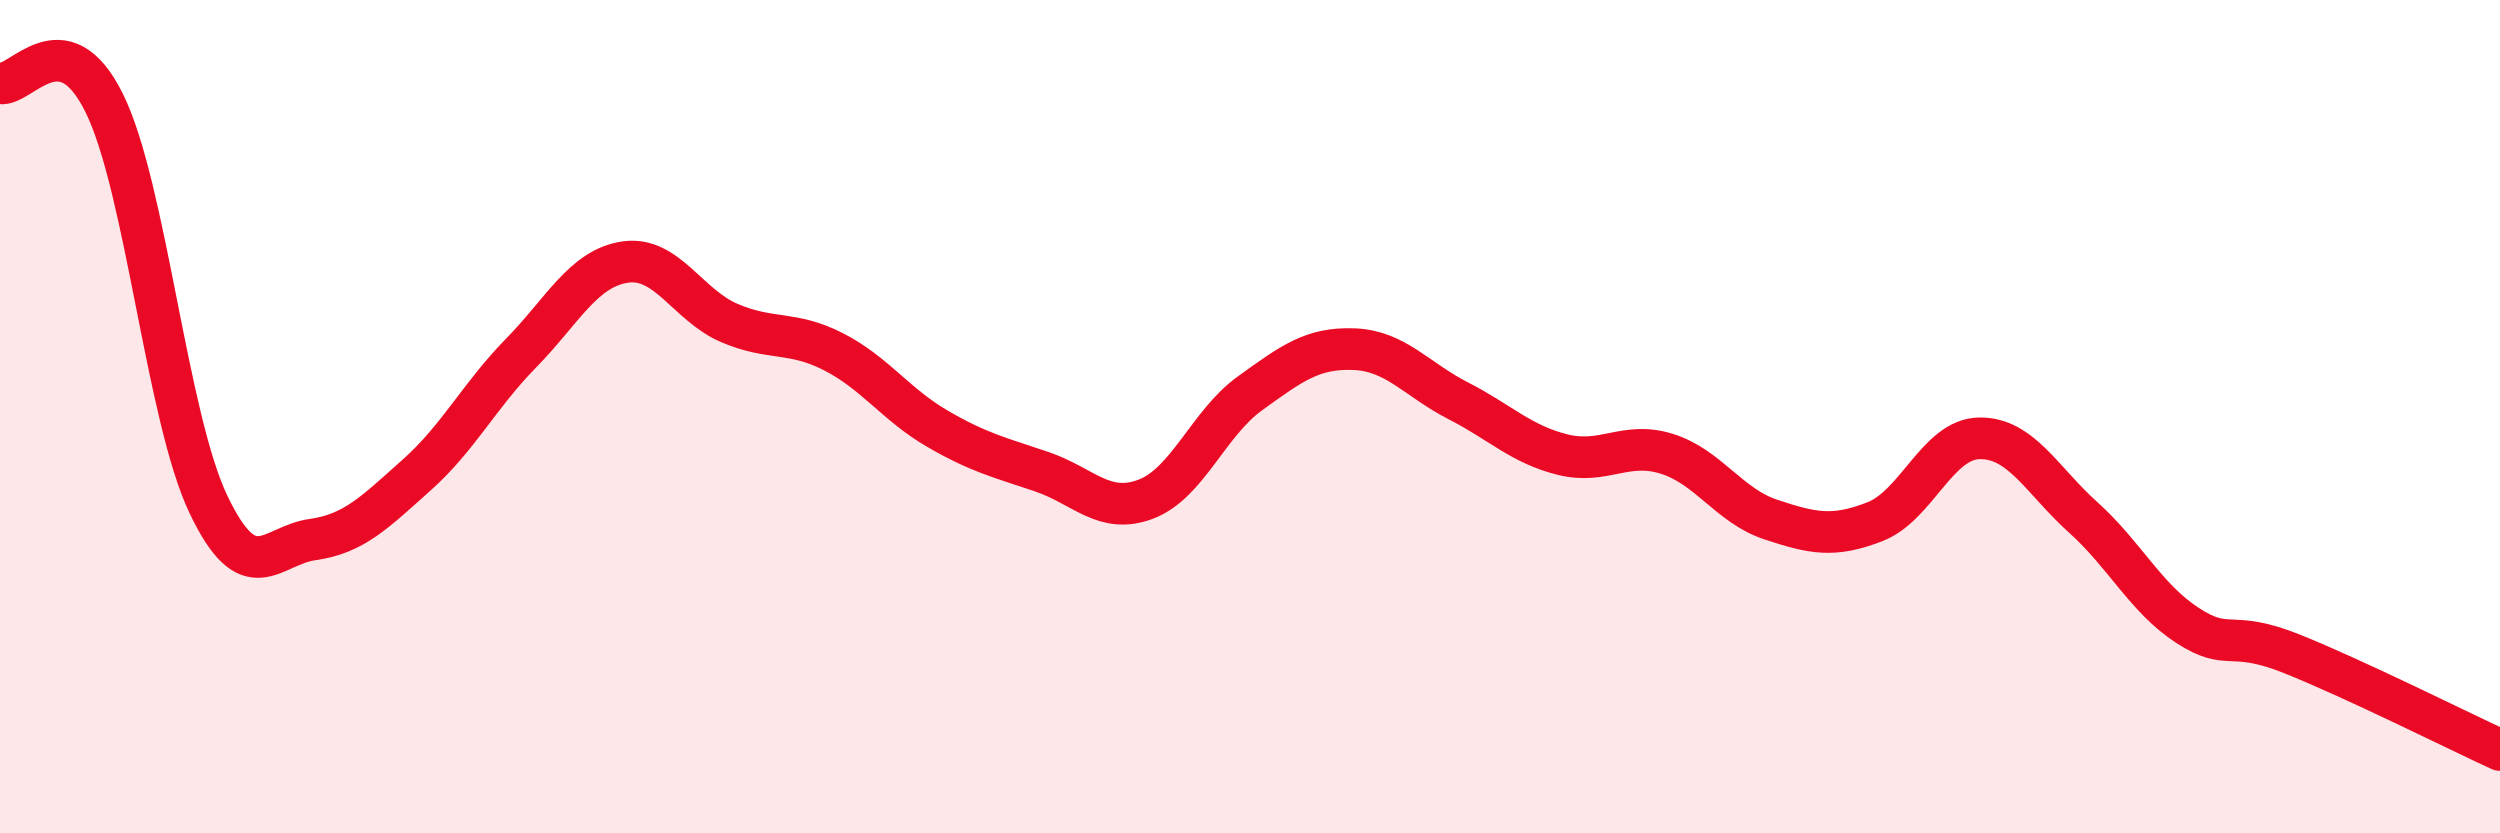
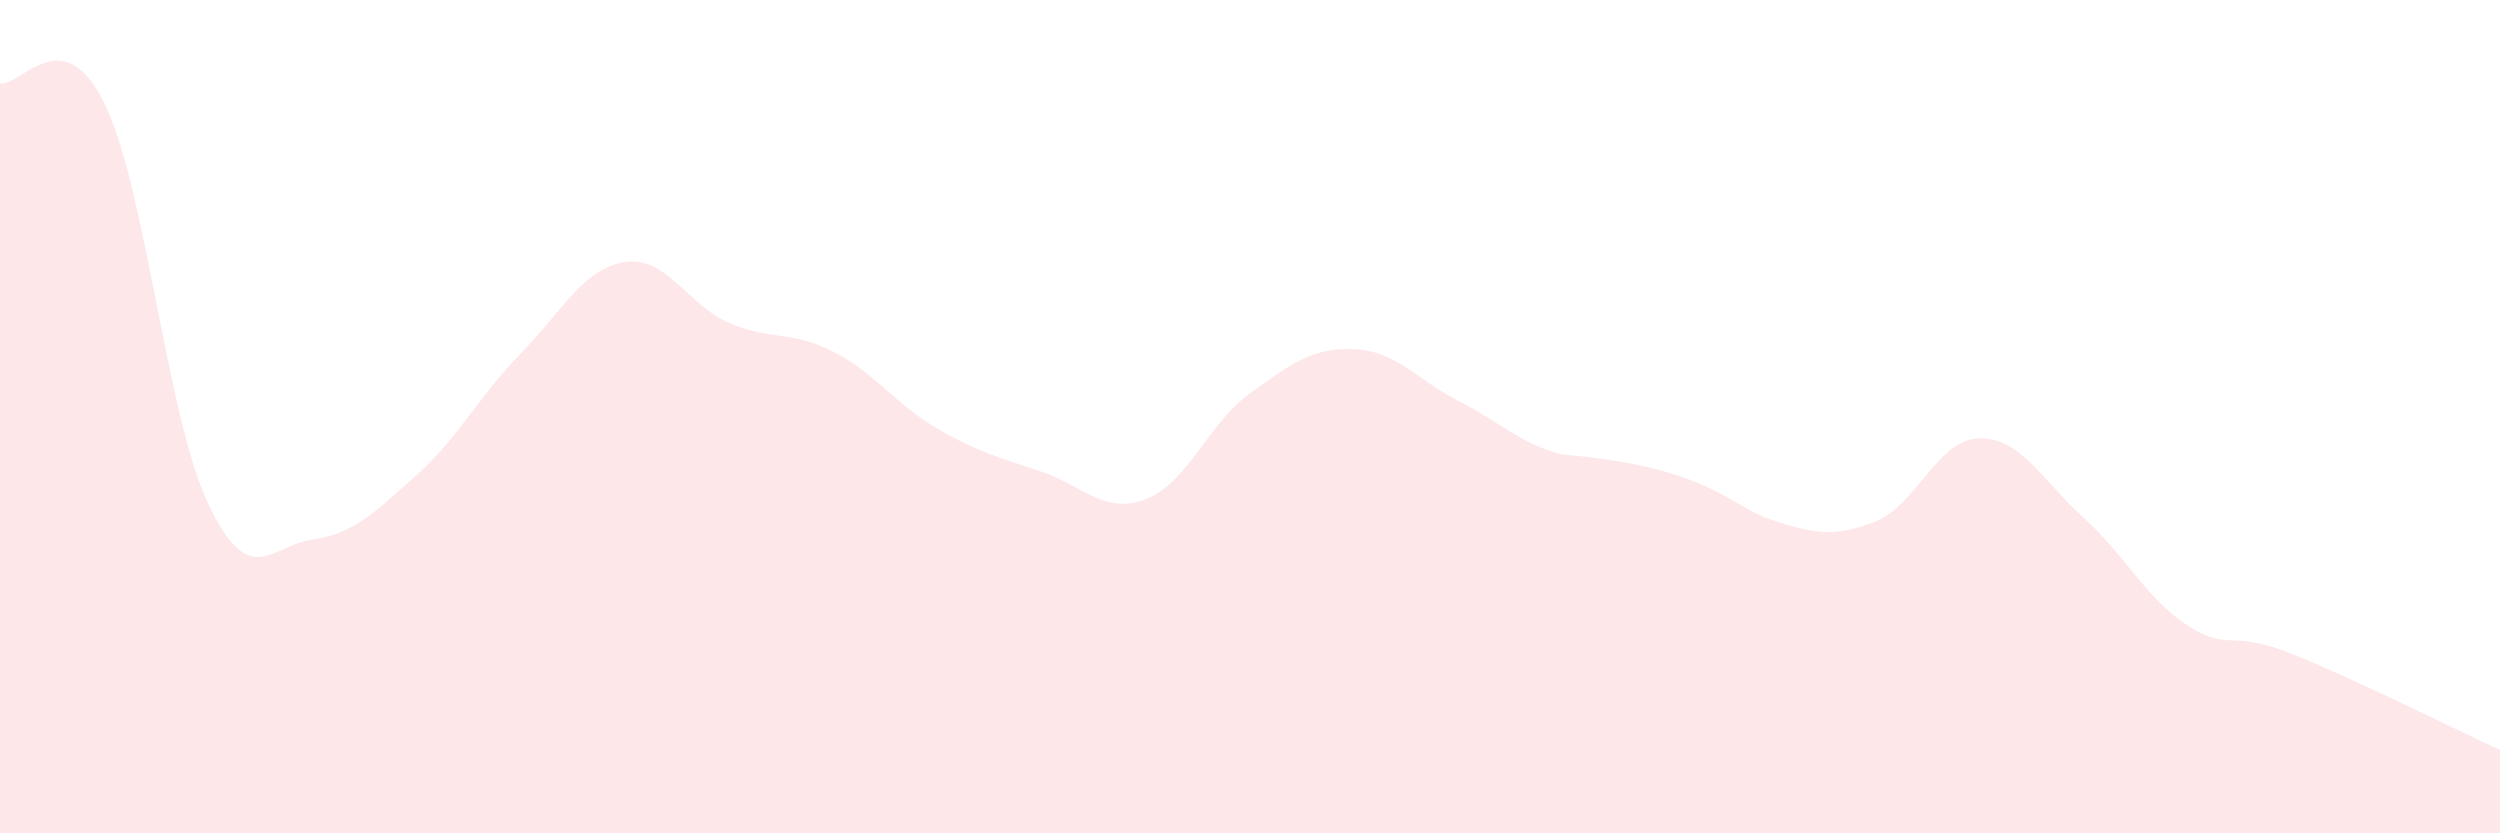
<svg xmlns="http://www.w3.org/2000/svg" width="60" height="20" viewBox="0 0 60 20">
-   <path d="M 0,2 C 0.5,2.09 1.5,0.45 2.5,2.47 C 3.5,4.49 4,10 5,12.1 C 6,14.2 6.5,13.09 7.5,12.95 C 8.5,12.81 9,12.29 10,11.4 C 11,10.51 11.5,9.5 12.5,8.48 C 13.5,7.46 14,6.44 15,6.29 C 16,6.14 16.5,7.32 17.5,7.75 C 18.5,8.18 19,7.93 20,8.44 C 21,8.95 21.5,9.71 22.5,10.29 C 23.5,10.87 24,10.98 25,11.32 C 26,11.66 26.5,12.36 27.5,11.98 C 28.5,11.6 29,10.16 30,9.44 C 31,8.72 31.5,8.34 32.5,8.38 C 33.5,8.42 34,9.11 35,9.62 C 36,10.13 36.5,10.66 37.5,10.91 C 38.5,11.16 39,10.58 40,10.89 C 41,11.2 41.5,12.14 42.5,12.47 C 43.5,12.8 44,12.91 45,12.52 C 46,12.13 46.5,10.54 47.5,10.52 C 48.5,10.5 49,11.52 50,12.42 C 51,13.32 51.5,14.36 52.5,15.01 C 53.5,15.66 53.5,15.09 55,15.69 C 56.5,16.29 59,17.54 60,18L60 20L0 20Z" fill="#EB0A25" opacity="0.1" stroke-linecap="round" stroke-linejoin="round" />
-   <path d="M 0,2 C 0.5,2.09 1.5,0.45 2.5,2.47 C 3.5,4.49 4,10 5,12.1 C 6,14.2 6.5,13.09 7.5,12.95 C 8.5,12.81 9,12.29 10,11.4 C 11,10.51 11.5,9.5 12.5,8.48 C 13.5,7.46 14,6.44 15,6.29 C 16,6.14 16.5,7.32 17.5,7.75 C 18.5,8.18 19,7.93 20,8.44 C 21,8.95 21.5,9.71 22.5,10.29 C 23.5,10.87 24,10.98 25,11.32 C 26,11.66 26.5,12.36 27.5,11.98 C 28.5,11.6 29,10.16 30,9.44 C 31,8.72 31.5,8.34 32.5,8.38 C 33.5,8.42 34,9.11 35,9.62 C 36,10.13 36.5,10.66 37.5,10.91 C 38.5,11.16 39,10.58 40,10.89 C 41,11.2 41.5,12.14 42.5,12.47 C 43.5,12.8 44,12.91 45,12.52 C 46,12.13 46.5,10.54 47.5,10.52 C 48.5,10.5 49,11.52 50,12.42 C 51,13.32 51.5,14.36 52.5,15.01 C 53.5,15.66 53.5,15.09 55,15.69 C 56.5,16.29 59,17.54 60,18" stroke="#EB0A25" stroke-width="1" fill="none" stroke-linecap="round" stroke-linejoin="round" />
+   <path d="M 0,2 C 0.5,2.09 1.5,0.45 2.5,2.47 C 3.5,4.49 4,10 5,12.1 C 6,14.2 6.5,13.09 7.5,12.95 C 8.5,12.81 9,12.29 10,11.4 C 11,10.51 11.5,9.5 12.5,8.48 C 13.5,7.46 14,6.44 15,6.29 C 16,6.14 16.5,7.32 17.5,7.75 C 18.5,8.18 19,7.93 20,8.44 C 21,8.95 21.5,9.71 22.5,10.29 C 23.5,10.87 24,10.98 25,11.32 C 26,11.66 26.5,12.36 27.5,11.98 C 28.5,11.6 29,10.16 30,9.44 C 31,8.72 31.5,8.34 32.5,8.38 C 33.5,8.42 34,9.11 35,9.62 C 36,10.13 36.5,10.66 37.5,10.91 C 41,11.2 41.5,12.14 42.5,12.47 C 43.5,12.8 44,12.91 45,12.52 C 46,12.13 46.5,10.54 47.5,10.52 C 48.5,10.5 49,11.52 50,12.42 C 51,13.32 51.5,14.36 52.5,15.01 C 53.5,15.66 53.5,15.09 55,15.69 C 56.5,16.29 59,17.54 60,18L60 20L0 20Z" fill="#EB0A25" opacity="0.1" stroke-linecap="round" stroke-linejoin="round" />
</svg>